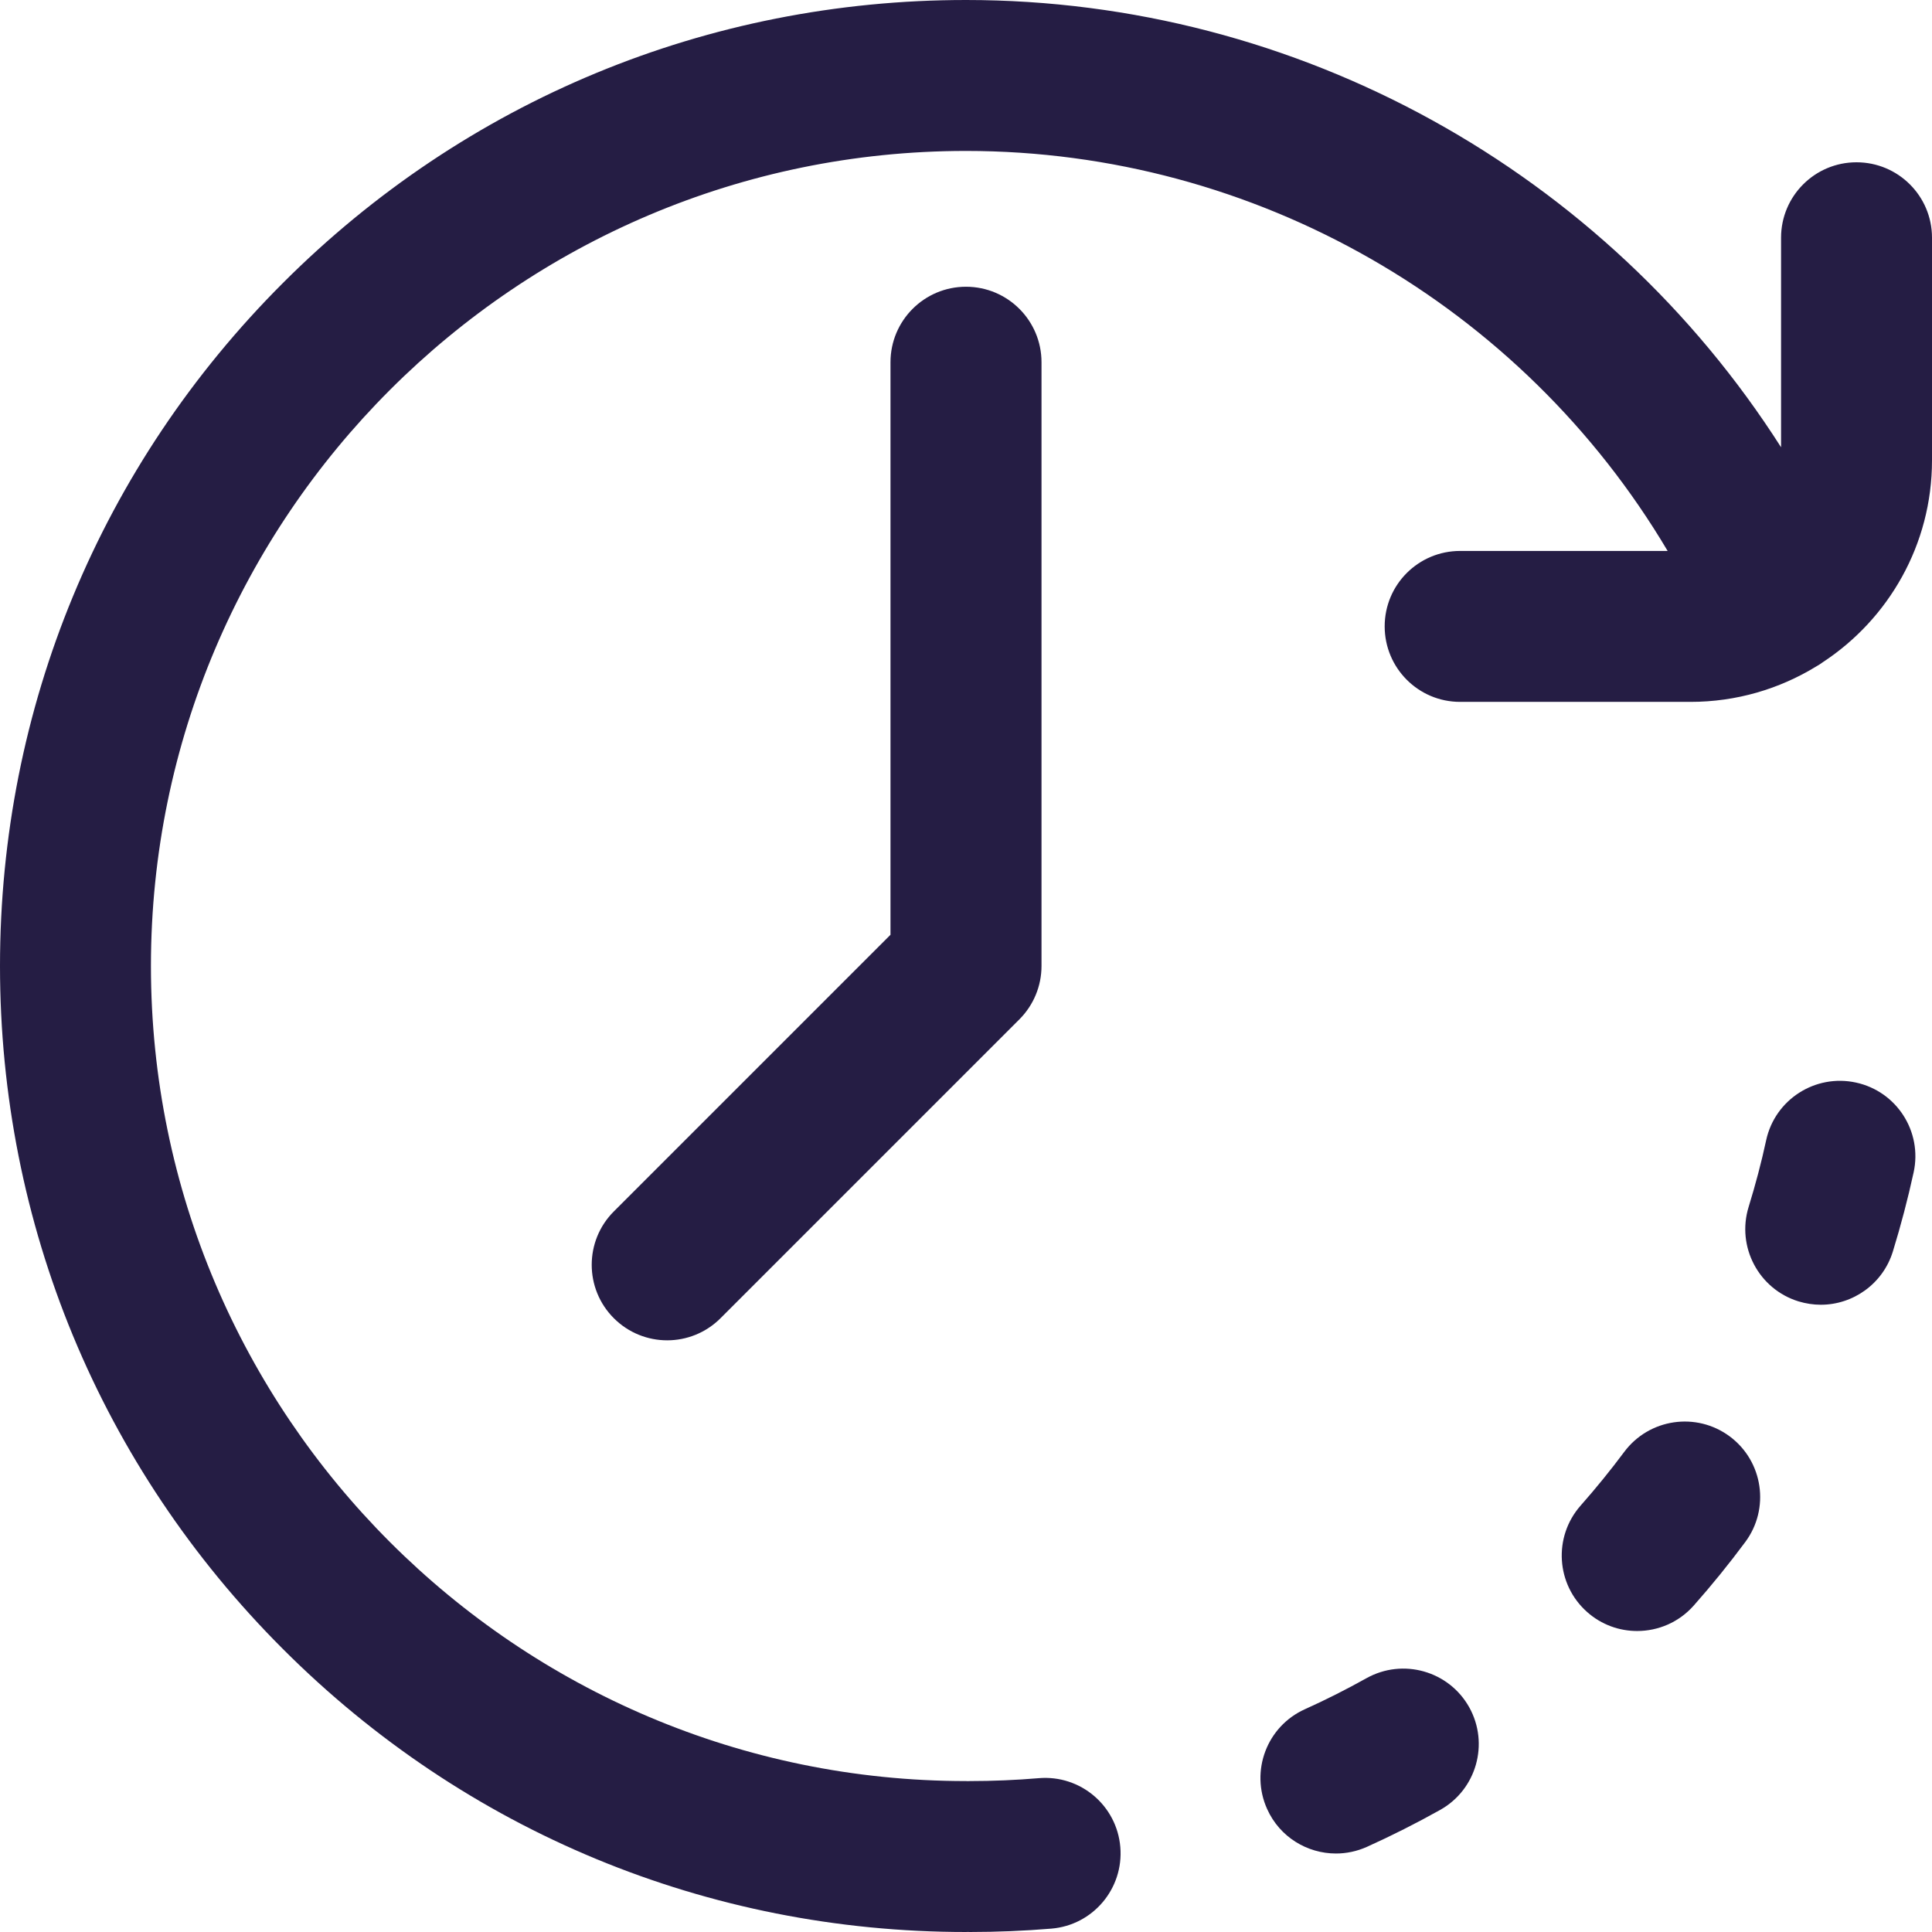
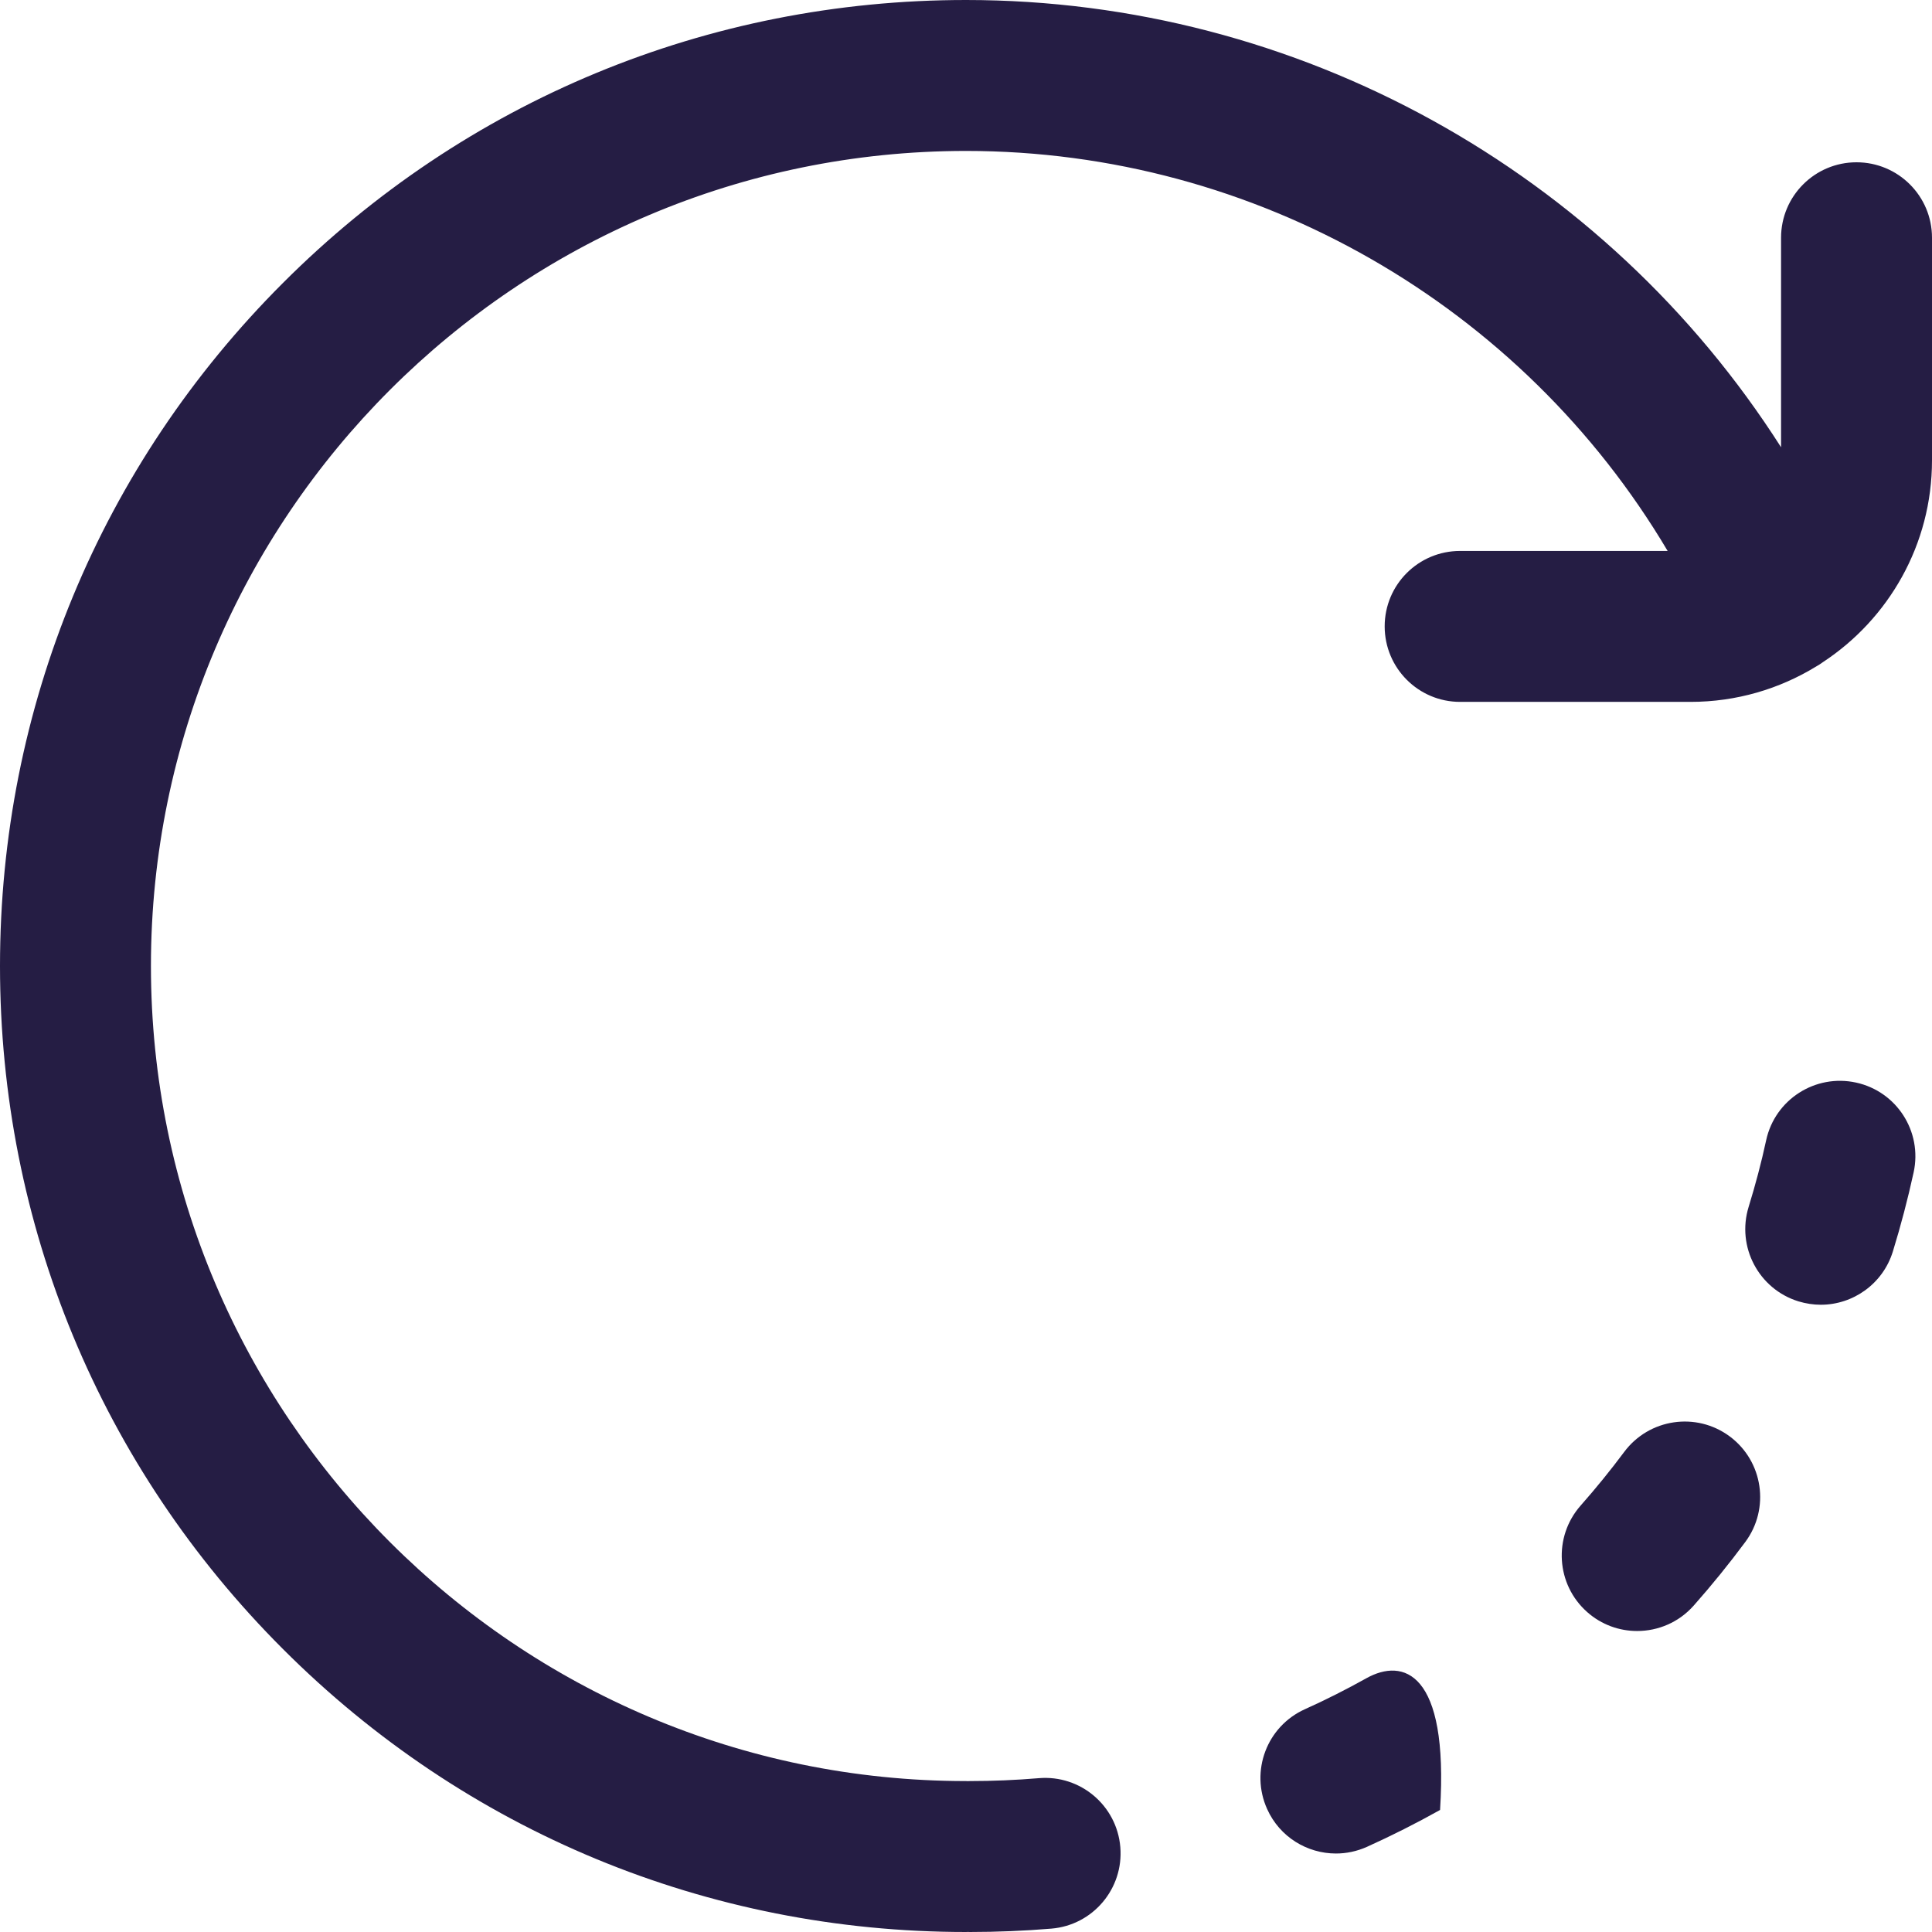
<svg xmlns="http://www.w3.org/2000/svg" width="24" height="24" viewBox="0 0 24 24" fill="none">
  <path d="M21.488 17.844C21.072 17.535 20.485 17.622 20.176 18.037C20.006 18.265 19.824 18.489 19.635 18.703C19.293 19.091 19.329 19.683 19.717 20.026C19.895 20.184 20.117 20.261 20.337 20.261C20.597 20.261 20.855 20.154 21.04 19.945C21.264 19.692 21.479 19.427 21.68 19.156C21.989 18.741 21.903 18.153 21.488 17.844Z" fill="#251D44" />
  <path d="M23.056 13.448C22.55 13.338 22.05 13.658 21.94 14.164C21.88 14.443 21.806 14.721 21.722 14.993C21.57 15.488 21.847 16.013 22.341 16.166C22.434 16.194 22.527 16.208 22.619 16.208C23.019 16.208 23.39 15.949 23.514 15.546C23.613 15.224 23.7 14.893 23.772 14.563C23.882 14.057 23.562 13.558 23.056 13.448Z" fill="#251D44" />
-   <path d="M16.975 20.847C16.726 20.986 16.469 21.116 16.209 21.233C15.737 21.446 15.528 22.001 15.741 22.473C15.897 22.82 16.238 23.025 16.596 23.025C16.725 23.025 16.856 22.998 16.981 22.942C17.289 22.803 17.594 22.649 17.889 22.484C18.341 22.232 18.503 21.66 18.251 21.208C17.998 20.756 17.427 20.595 16.975 20.847Z" fill="#251D44" />
-   <path d="M11.062 4.5V11.612L7.625 15.049C7.259 15.415 7.259 16.009 7.625 16.375C7.808 16.558 8.048 16.65 8.288 16.65C8.528 16.65 8.768 16.558 8.951 16.375L12.663 12.663C12.839 12.487 12.938 12.249 12.938 12V4.5C12.938 3.982 12.518 3.562 12 3.562C11.482 3.562 11.062 3.982 11.062 4.5Z" fill="#251D44" />
+   <path d="M16.975 20.847C16.726 20.986 16.469 21.116 16.209 21.233C15.737 21.446 15.528 22.001 15.741 22.473C15.897 22.82 16.238 23.025 16.596 23.025C16.725 23.025 16.856 22.998 16.981 22.942C17.289 22.803 17.594 22.649 17.889 22.484C17.998 20.756 17.427 20.595 16.975 20.847Z" fill="#251D44" />
  <path d="M23.062 2.016C22.545 2.016 22.125 2.435 22.125 2.953V5.556C19.943 2.134 16.132 0 12 0C8.795 0 5.781 1.248 3.515 3.515C1.248 5.781 0 8.795 0 12C0 15.205 1.248 18.219 3.515 20.485C5.781 22.752 8.795 24 12 24C12.008 24 12.016 23.999 12.023 23.999C12.031 23.999 12.039 24 12.047 24C12.385 24 12.726 23.986 13.061 23.958C13.577 23.915 13.96 23.461 13.917 22.945C13.874 22.429 13.421 22.046 12.905 22.089C12.621 22.113 12.333 22.125 12.047 22.125C12.039 22.125 12.031 22.126 12.023 22.126C12.016 22.126 12.008 22.125 12 22.125C6.417 22.125 1.875 17.583 1.875 12C1.875 6.417 6.417 1.875 12 1.875C15.598 1.875 18.907 3.793 20.716 6.844H18.138C17.62 6.844 17.201 7.263 17.201 7.781C17.201 8.299 17.62 8.719 18.138 8.719H21C21.571 8.719 22.105 8.558 22.56 8.28C22.589 8.264 22.617 8.246 22.644 8.226C23.46 7.69 24 6.766 24 5.719V2.953C24 2.435 23.58 2.016 23.062 2.016Z" fill="#251D44" />
</svg>